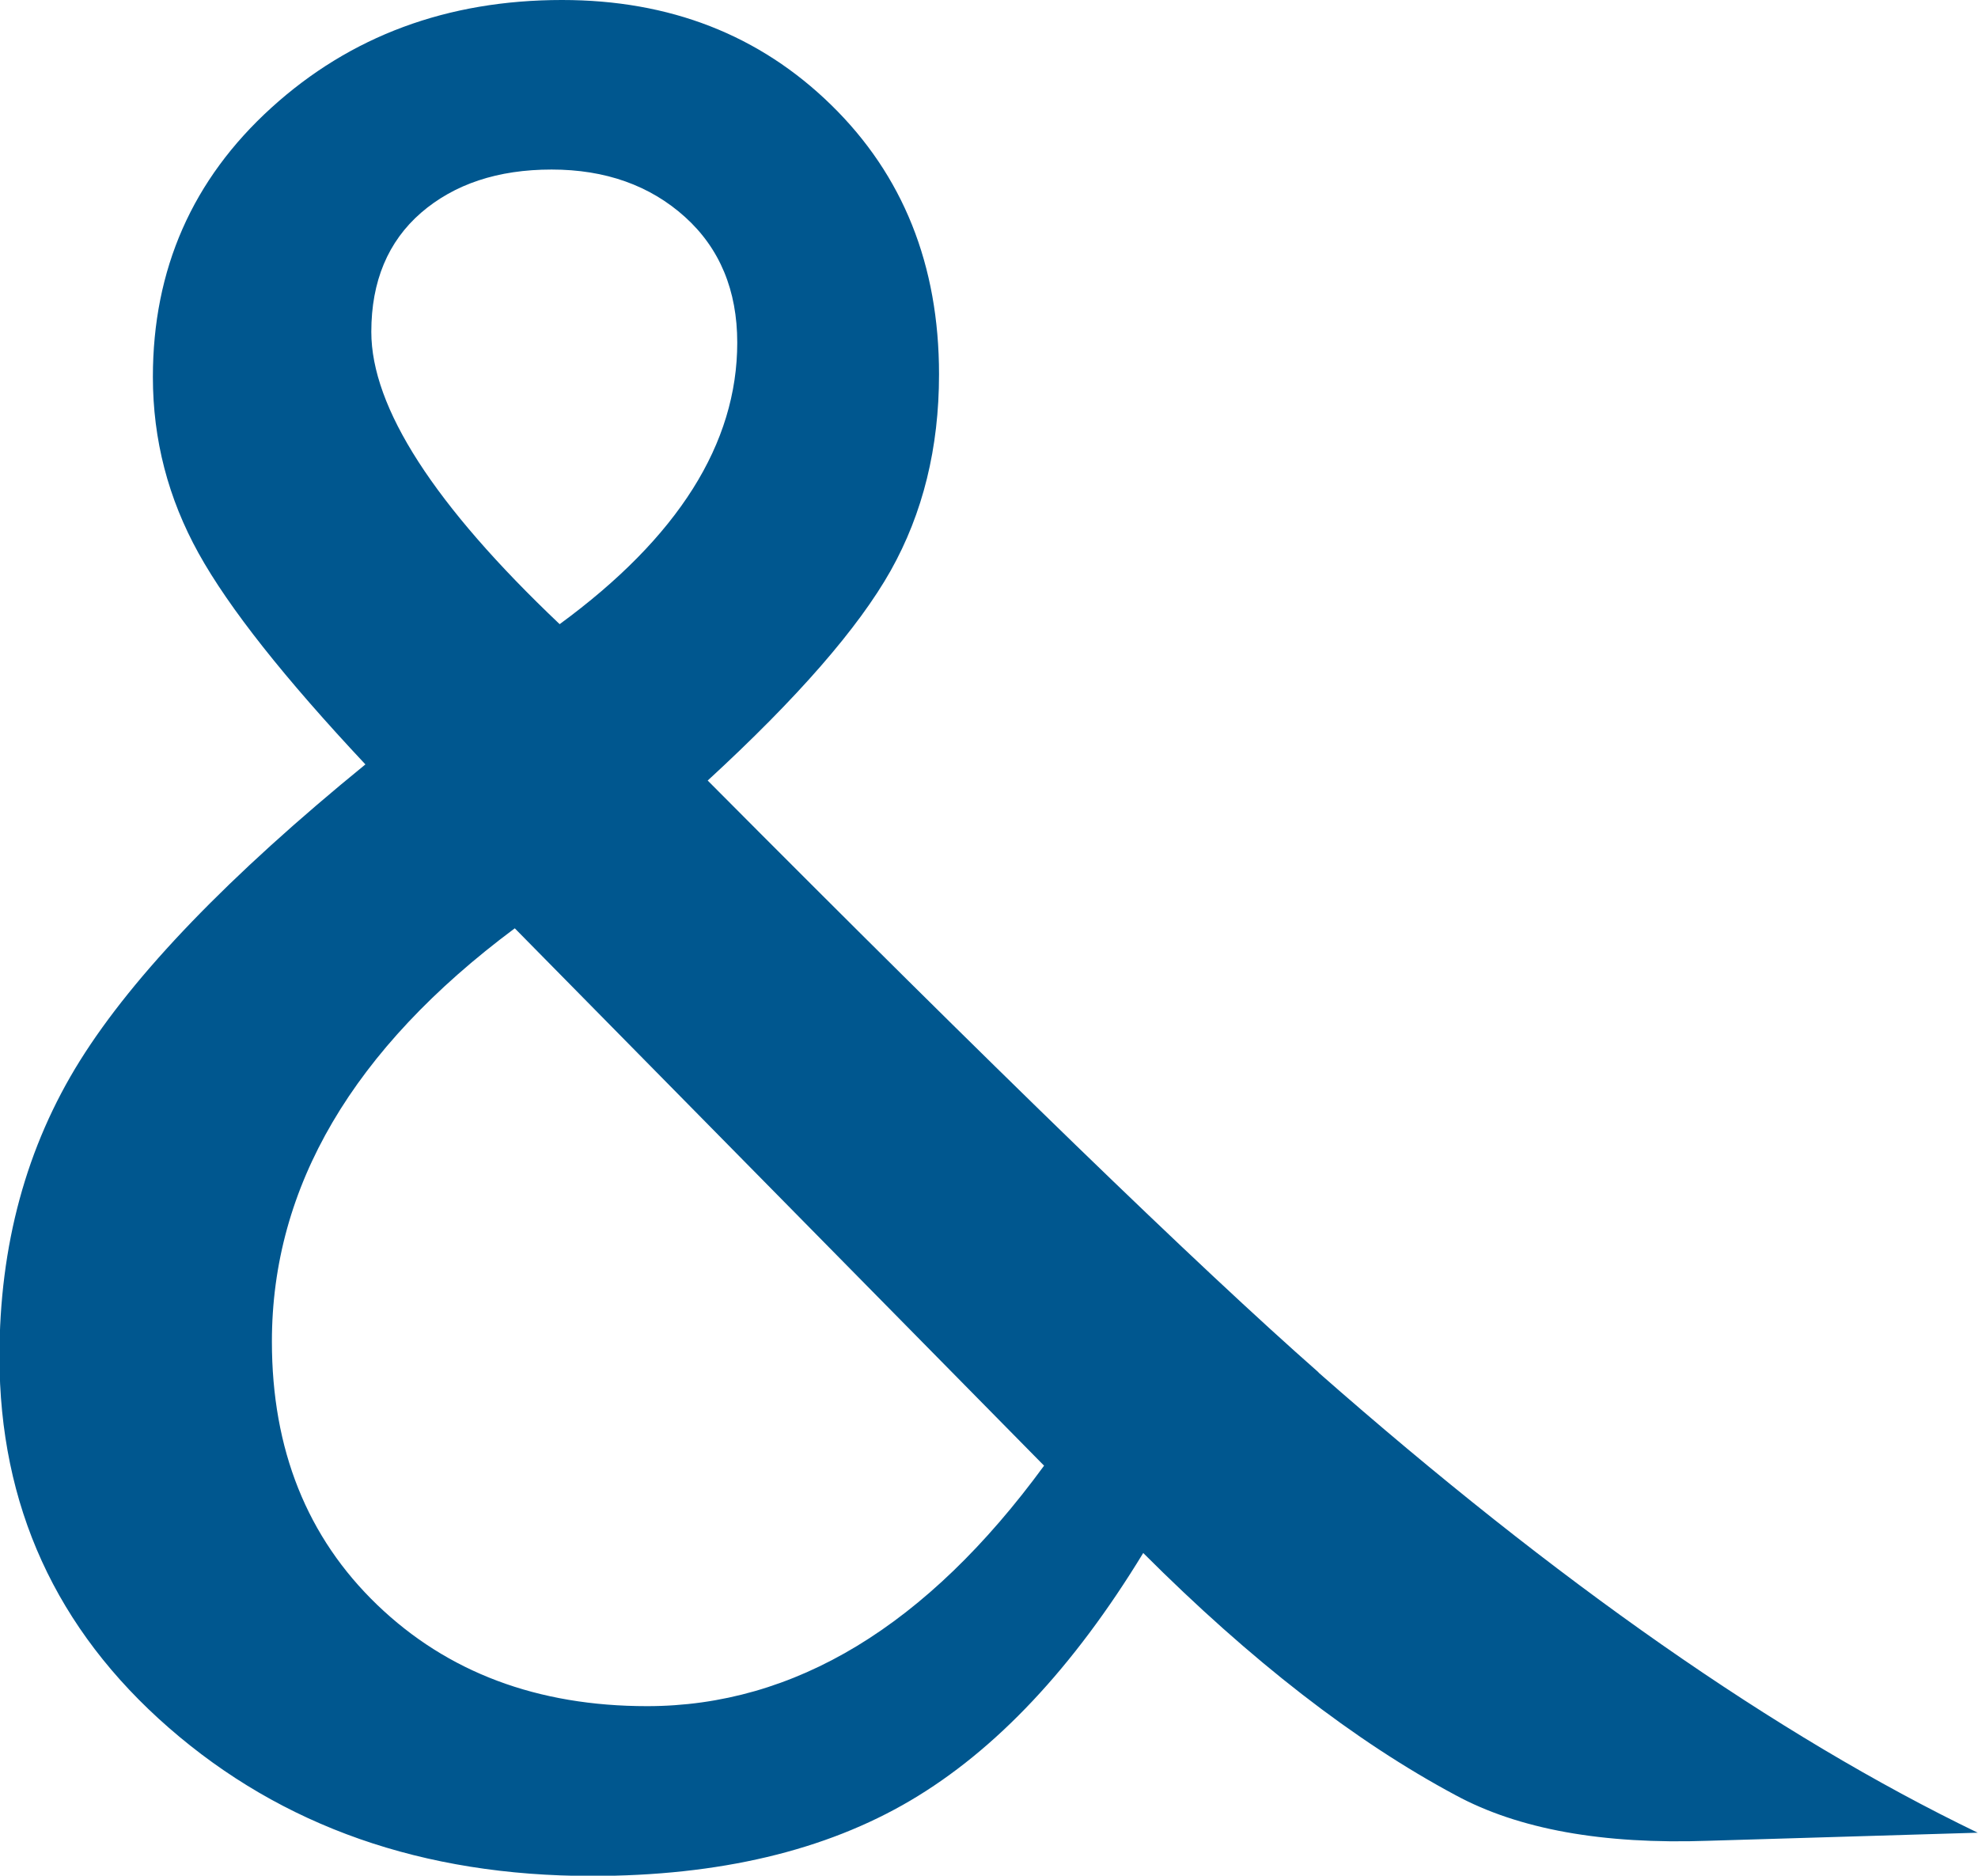
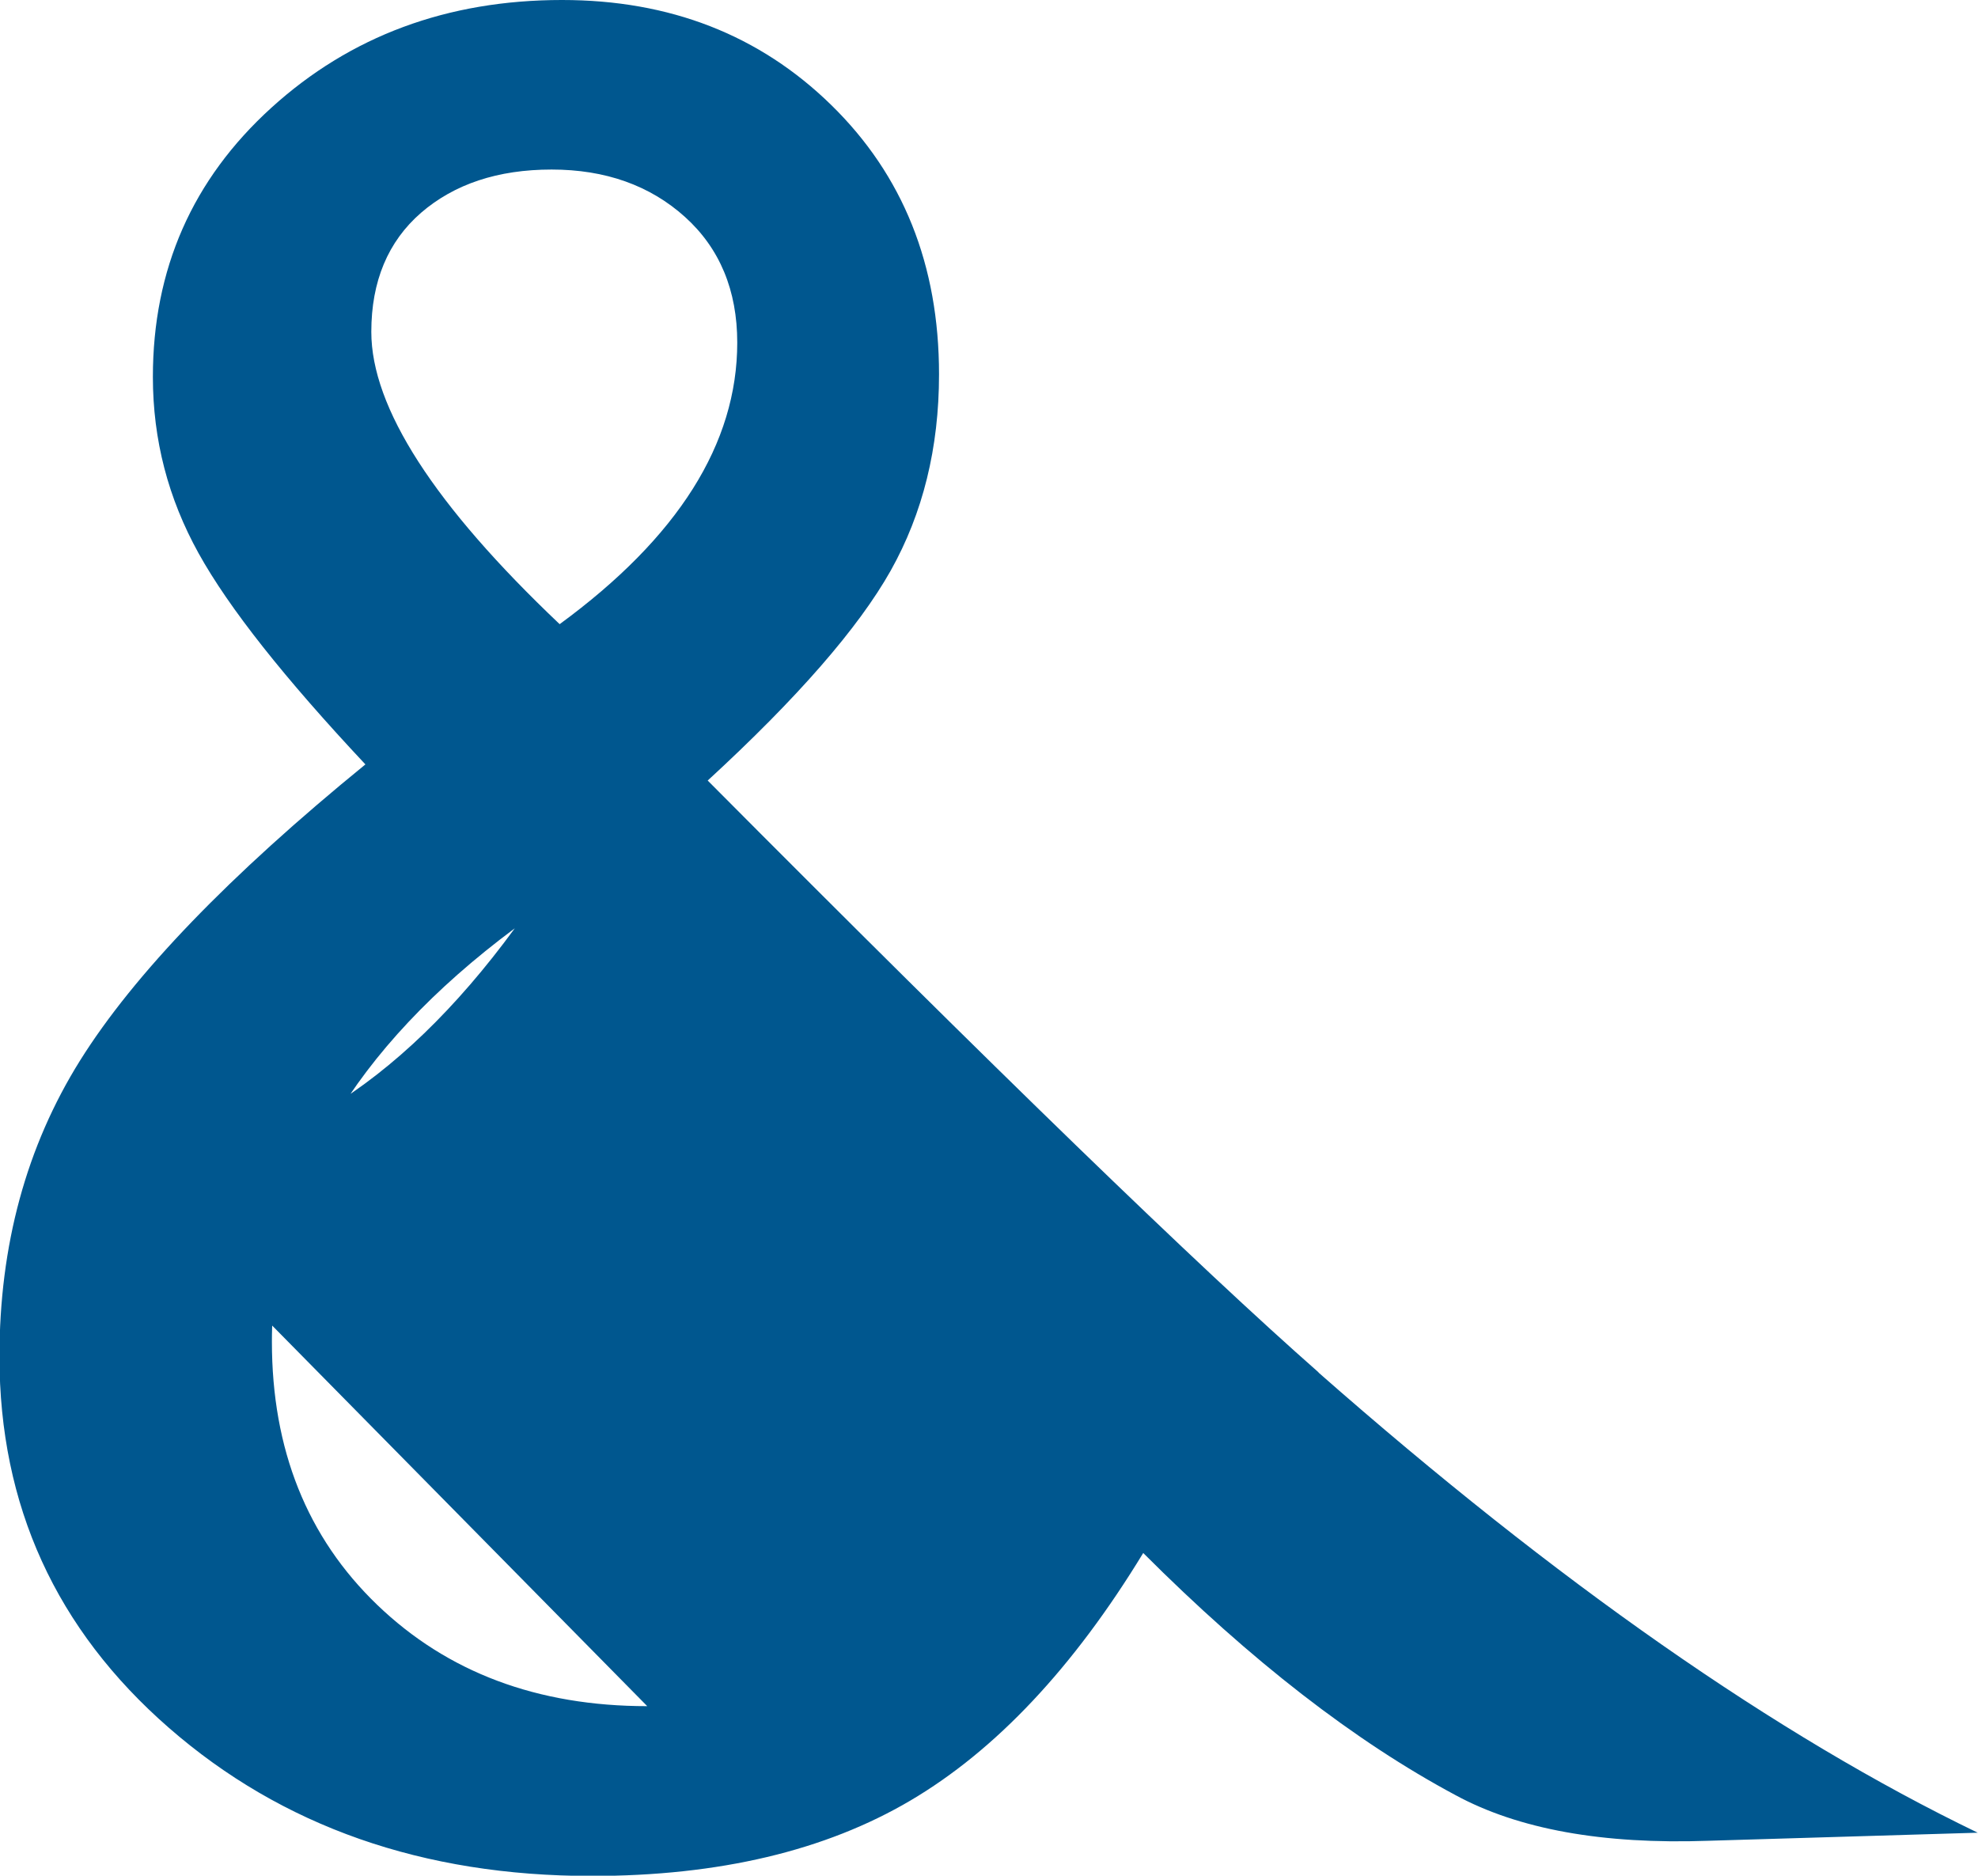
<svg xmlns="http://www.w3.org/2000/svg" id="Layer_2" data-name="Layer 2" viewBox="0 0 73.62 69.81">
  <defs>
    <style>      .cls-1 {        fill: #00578f;      }    </style>
  </defs>
  <g id="Layer_1-2" data-name="Layer 1">
-     <path class="cls-1" d="M49.08,51.08c-4.48-3.94-12.05-11.28-22.74-22.03,3.34-3.07,5.61-5.68,6.81-7.81,1.2-2.14,1.8-4.57,1.8-7.31,0-4.07-1.34-7.41-4.01-10.02-2.67-2.61-6.01-3.91-10.02-3.91-4.27,0-7.88,1.34-10.82,4.01-2.94,2.67-4.41,6.01-4.41,10.02,0,2.34.57,4.52,1.7,6.56,1.13,2.04,3.21,4.66,6.21,7.86-5.08,4.14-8.61,7.81-10.62,11.02-2,3.2-3,6.88-3,11.02,0,5.54,2.1,10.15,6.31,13.82,4.21,3.67,9.45,5.51,15.73,5.51,4.74,0,8.7-.94,11.87-2.81,3.17-1.87,6.06-4.94,8.66-9.21,4.01,4.01,7.88,7.01,11.62,9.01,2.34,1.27,5.48,1.84,9.42,1.7l10.02-.3c-7.48-3.61-15.66-9.32-24.54-17.13ZM15.67,7.92c1.24-1.07,2.86-1.61,4.86-1.61s3.66.59,4.96,1.76c1.3,1.17,1.95,2.74,1.95,4.68,0,3.76-2.2,7.25-6.61,10.48-4.67-4.43-7.01-8.06-7.01-10.88,0-1.88.62-3.36,1.85-4.43ZM24.09,63.5c-4.09,0-7.44-1.26-10.05-3.77-2.61-2.51-3.92-5.78-3.92-9.8,0-5.76,3.01-10.89,9.04-15.38l19.7,20c-4.36,5.96-9.28,8.95-14.78,8.95Z" />
+     <path class="cls-1" d="M49.08,51.08c-4.48-3.94-12.05-11.28-22.74-22.03,3.34-3.07,5.61-5.68,6.81-7.81,1.2-2.14,1.8-4.57,1.8-7.31,0-4.07-1.34-7.41-4.01-10.02-2.67-2.61-6.01-3.91-10.02-3.91-4.27,0-7.88,1.34-10.82,4.01-2.94,2.67-4.41,6.01-4.41,10.02,0,2.34.57,4.52,1.7,6.56,1.13,2.04,3.21,4.66,6.21,7.86-5.08,4.14-8.61,7.81-10.62,11.02-2,3.2-3,6.88-3,11.02,0,5.54,2.1,10.15,6.31,13.82,4.21,3.67,9.45,5.51,15.73,5.51,4.74,0,8.7-.94,11.87-2.81,3.17-1.87,6.06-4.94,8.66-9.21,4.01,4.01,7.88,7.01,11.62,9.01,2.34,1.27,5.48,1.84,9.42,1.7l10.02-.3c-7.48-3.61-15.66-9.32-24.54-17.13ZM15.67,7.92c1.24-1.07,2.86-1.61,4.86-1.61s3.66.59,4.96,1.76c1.3,1.17,1.95,2.74,1.95,4.68,0,3.76-2.2,7.25-6.61,10.48-4.67-4.43-7.01-8.06-7.01-10.88,0-1.88.62-3.36,1.85-4.43ZM24.09,63.5c-4.09,0-7.44-1.26-10.05-3.77-2.61-2.51-3.92-5.78-3.92-9.8,0-5.76,3.01-10.89,9.04-15.38c-4.36,5.96-9.28,8.95-14.78,8.95Z" />
  </g>
</svg>